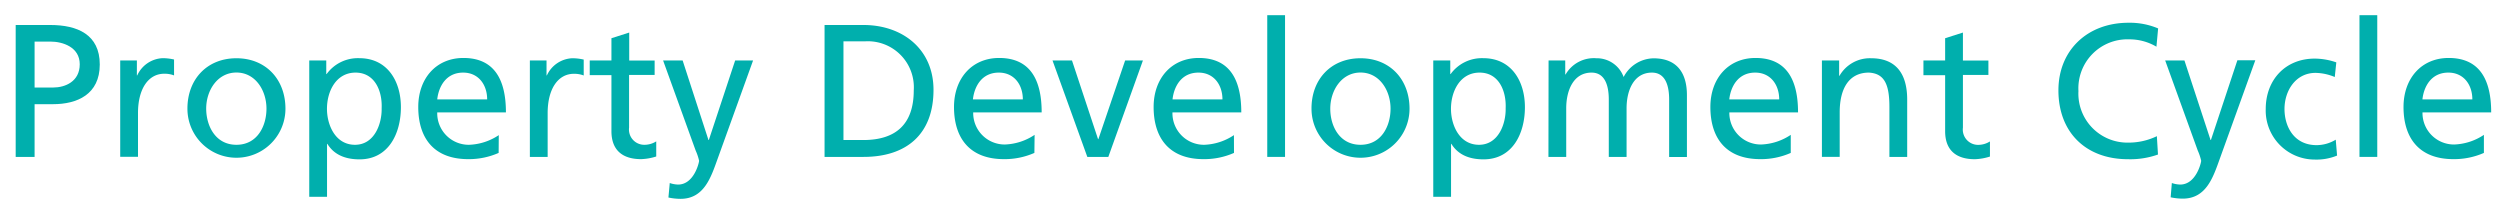
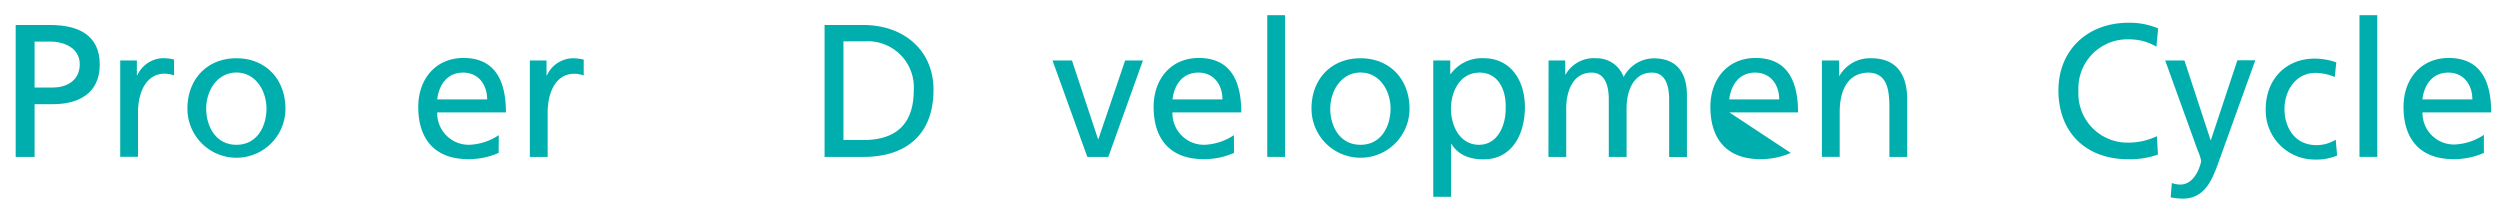
<svg xmlns="http://www.w3.org/2000/svg" viewBox="0 0 357.07 29.16">
  <defs>
    <style>.cls-1{fill:#00afad;}</style>
  </defs>
  <title>Kerry_SR17_H5_Eng_180621</title>
  <g id="Layer_3" data-name="Layer 3">
    <path class="cls-1" d="M2.24,3.57H7.18c3.86,0,7.07,1.35,7.07,5.64S11,14.88,7.58,14.88H4.94v7.53H2.24Zm2.7,8.93H7.61c1.67,0,3.78-.84,3.78-3.32S8.91,5.94,7.23,5.94H4.94Z" />
    <path class="cls-1" d="M17.17,8.64h2.38v2.13h.05a4.19,4.19,0,0,1,3.59-2.46,7.16,7.16,0,0,1,1.67.19v2.27a3.76,3.76,0,0,0-1.4-.24c-2.27,0-3.75,2.16-3.75,5.61v6.26H17.17Z" />
    <path class="cls-1" d="M33.77,8.32c4.18,0,7,3,7,7.21a7,7,0,1,1-14,0C26.76,11.34,29.56,8.32,33.77,8.32Zm0,12.36c3,0,4.29-2.7,4.29-5.16,0-2.62-1.59-5.16-4.29-5.16s-4.32,2.54-4.32,5.16C29.46,18,30.78,20.68,33.77,20.68Z" />
-     <path class="cls-1" d="M44.17,8.64H46.6v1.94h.05a5.51,5.51,0,0,1,4.67-2.27c4,0,5.94,3.27,5.94,7s-1.75,7.45-5.91,7.45c-2.43,0-3.81-.94-4.59-2.21h-.05v7.56H44.17Zm6.61,1.73c-2.75,0-4.08,2.62-4.08,5.18,0,2.29,1.19,5.13,4,5.13s3.86-3.05,3.81-5.21C54.62,13,53.54,10.37,50.78,10.37Z" />
    <path class="cls-1" d="M71.22,21.84a10.54,10.54,0,0,1-4.35.89c-4.89,0-7.13-3-7.13-7.45,0-4.08,2.56-7,6.45-7,4.59,0,6.07,3.35,6.07,7.77H62.45A4.5,4.5,0,0,0,67,20.68a8.14,8.14,0,0,0,4.24-1.38ZM69.58,14.2c0-2.1-1.24-3.83-3.43-3.83-2.48,0-3.51,2.05-3.7,3.83Z" />
    <path class="cls-1" d="M75.68,8.64h2.38v2.13h.05A4.19,4.19,0,0,1,81.7,8.32a7.16,7.16,0,0,1,1.67.19v2.27a3.76,3.76,0,0,0-1.4-.24c-2.27,0-3.75,2.16-3.75,5.61v6.26H75.68Z" />
-     <path class="cls-1" d="M93.5,10.7H89.85v7.53A2.18,2.18,0,0,0,92,20.68a3.14,3.14,0,0,0,1.73-.49v2.16a7.94,7.94,0,0,1-2.16.38c-2.62,0-4.24-1.24-4.24-4v-8h-3.1V8.64h3.1V5.46l2.54-.81v4H93.5Z" />
-     <path class="cls-1" d="M95.66,26.14a3.89,3.89,0,0,0,1.19.22c2.27,0,3-3.13,3-3.4a7.63,7.63,0,0,0-.49-1.46L94.71,8.64H97.5L101.19,20h.05L105,8.64h2.56l-5.07,14.06c-.95,2.65-1.94,5.7-5.29,5.7a8.32,8.32,0,0,1-1.73-.19Z" />
    <path class="cls-1" d="M117.77,3.57h5.56c5.59,0,10,3.46,10,9.26,0,6.32-3.83,9.58-10,9.58h-5.56ZM120.47,20h2.83c4.64,0,7.21-2.24,7.21-7.1a6.57,6.57,0,0,0-6.88-7h-3.16Z" />
-     <path class="cls-1" d="M147.74,21.84a10.54,10.54,0,0,1-4.35.89c-4.89,0-7.13-3-7.13-7.45,0-4.08,2.56-7,6.45-7,4.59,0,6.07,3.35,6.07,7.77H139a4.5,4.5,0,0,0,4.53,4.59,8.14,8.14,0,0,0,4.24-1.38Zm-1.65-7.64c0-2.1-1.24-3.83-3.43-3.83-2.48,0-3.51,2.05-3.7,3.83Z" />
    <path class="cls-1" d="M158.3,22.41h-3L150.33,8.64h2.78l3.72,11.23h.05L160.7,8.64h2.54Z" />
    <path class="cls-1" d="M176.25,21.84a10.54,10.54,0,0,1-4.35.89c-4.89,0-7.13-3-7.13-7.45,0-4.08,2.56-7,6.45-7,4.59,0,6.07,3.35,6.07,7.77h-9.83A4.5,4.5,0,0,0,172,20.68a8.14,8.14,0,0,0,4.24-1.38ZM174.6,14.2c0-2.1-1.24-3.83-3.43-3.83-2.48,0-3.51,2.05-3.7,3.83Z" />
    <path class="cls-1" d="M181,2.17h2.54V22.41H181Z" />
    <path class="cls-1" d="M194.32,8.32c4.18,0,7,3,7,7.21a7,7,0,1,1-14,0C187.3,11.34,190.1,8.32,194.32,8.32Zm0,12.36c3,0,4.29-2.7,4.29-5.16,0-2.62-1.59-5.16-4.29-5.16S190,12.91,190,15.53C190,18,191.32,20.68,194.32,20.68Z" />
    <path class="cls-1" d="M204.71,8.64h2.43v1.94h.05a5.51,5.51,0,0,1,4.67-2.27c4,0,5.94,3.27,5.94,7s-1.75,7.45-5.91,7.45c-2.43,0-3.81-.94-4.59-2.21h-.05v7.56h-2.54Zm6.61,1.73c-2.75,0-4.08,2.62-4.08,5.18,0,2.29,1.19,5.13,4,5.13s3.86-3.05,3.81-5.21C215.16,13,214.08,10.37,211.33,10.37Z" />
    <path class="cls-1" d="M221.18,8.64h2.38v2h.05A4.65,4.65,0,0,1,228,8.32,4.07,4.07,0,0,1,231.9,11a4.91,4.91,0,0,1,4.26-2.67c3.51,0,4.78,2.27,4.78,5.26v8.83H238.4V14.2c0-1.7-.4-3.83-2.46-3.83-2.59,0-3.62,2.54-3.62,5.1v6.94h-2.54V14.2c0-1.7-.41-3.83-2.46-3.83-2.59,0-3.62,2.54-3.62,5.1v6.94h-2.54Z" />
-     <path class="cls-1" d="M255.77,21.84a10.54,10.54,0,0,1-4.35.89c-4.89,0-7.13-3-7.13-7.45,0-4.08,2.56-7,6.45-7,4.59,0,6.07,3.35,6.07,7.77H247a4.5,4.5,0,0,0,4.53,4.59,8.14,8.14,0,0,0,4.24-1.38Zm-1.65-7.64c0-2.1-1.24-3.83-3.43-3.83-2.48,0-3.51,2.05-3.7,3.83Z" />
+     <path class="cls-1" d="M255.77,21.84a10.54,10.54,0,0,1-4.35.89c-4.89,0-7.13-3-7.13-7.45,0-4.08,2.56-7,6.45-7,4.59,0,6.07,3.35,6.07,7.77H247Zm-1.65-7.64c0-2.1-1.24-3.83-3.43-3.83-2.48,0-3.51,2.05-3.7,3.83Z" />
    <path class="cls-1" d="M260.22,8.64h2.46v2.19h.05a5,5,0,0,1,4.51-2.51c3.56,0,5.16,2.21,5.16,5.91v8.18h-2.54V15.28c0-3.21-.7-4.78-2.92-4.91-2.89,0-4.18,2.32-4.18,5.67v6.37h-2.54Z" />
-     <path class="cls-1" d="M284,10.7h-3.64v7.53a2.18,2.18,0,0,0,2.13,2.46,3.14,3.14,0,0,0,1.73-.49v2.16a7.94,7.94,0,0,1-2.16.38c-2.62,0-4.24-1.24-4.24-4v-8h-3.1V8.64h3.1V5.46l2.54-.81v4H284Z" />
    <path class="cls-1" d="M308,6.67a7.58,7.58,0,0,0-3.89-1.05A7,7,0,0,0,296.86,13a7,7,0,0,0,7.1,7.37,9.29,9.29,0,0,0,4.1-.92l.16,2.62a11.77,11.77,0,0,1-4.29.67c-6,0-9.93-3.83-9.93-9.83,0-5.8,4.21-9.66,10-9.66a10.4,10.4,0,0,1,4.24.81Z" />
    <path class="cls-1" d="M310.2,26.14a3.89,3.89,0,0,0,1.19.22c2.27,0,3-3.13,3-3.4a7.63,7.63,0,0,0-.49-1.46L309.25,8.64H312L315.73,20h.05l3.78-11.39h2.56l-5.07,14.06c-.95,2.65-1.94,5.7-5.29,5.7a8.32,8.32,0,0,1-1.73-.19Z" />
    <path class="cls-1" d="M333.47,11a7.35,7.35,0,0,0-2.75-.59c-2.83,0-4.43,2.54-4.43,5.16,0,2.46,1.32,5.16,4.59,5.16a5.3,5.3,0,0,0,2.73-.78l.19,2.27a7.73,7.73,0,0,1-3.19.57,7,7,0,0,1-7-7.21c0-4.18,2.81-7.21,7-7.21a9.5,9.5,0,0,1,3.08.54Z" />
    <path class="cls-1" d="M337,2.17h2.54V22.41H337Z" />
    <path class="cls-1" d="M354.77,21.84a10.54,10.54,0,0,1-4.35.89c-4.89,0-7.13-3-7.13-7.45,0-4.08,2.56-7,6.45-7,4.59,0,6.07,3.35,6.07,7.77H346a4.5,4.5,0,0,0,4.53,4.59,8.14,8.14,0,0,0,4.24-1.38Zm-1.65-7.64c0-2.1-1.24-3.83-3.43-3.83-2.48,0-3.51,2.05-3.7,3.83Z" />
  </g>
</svg>